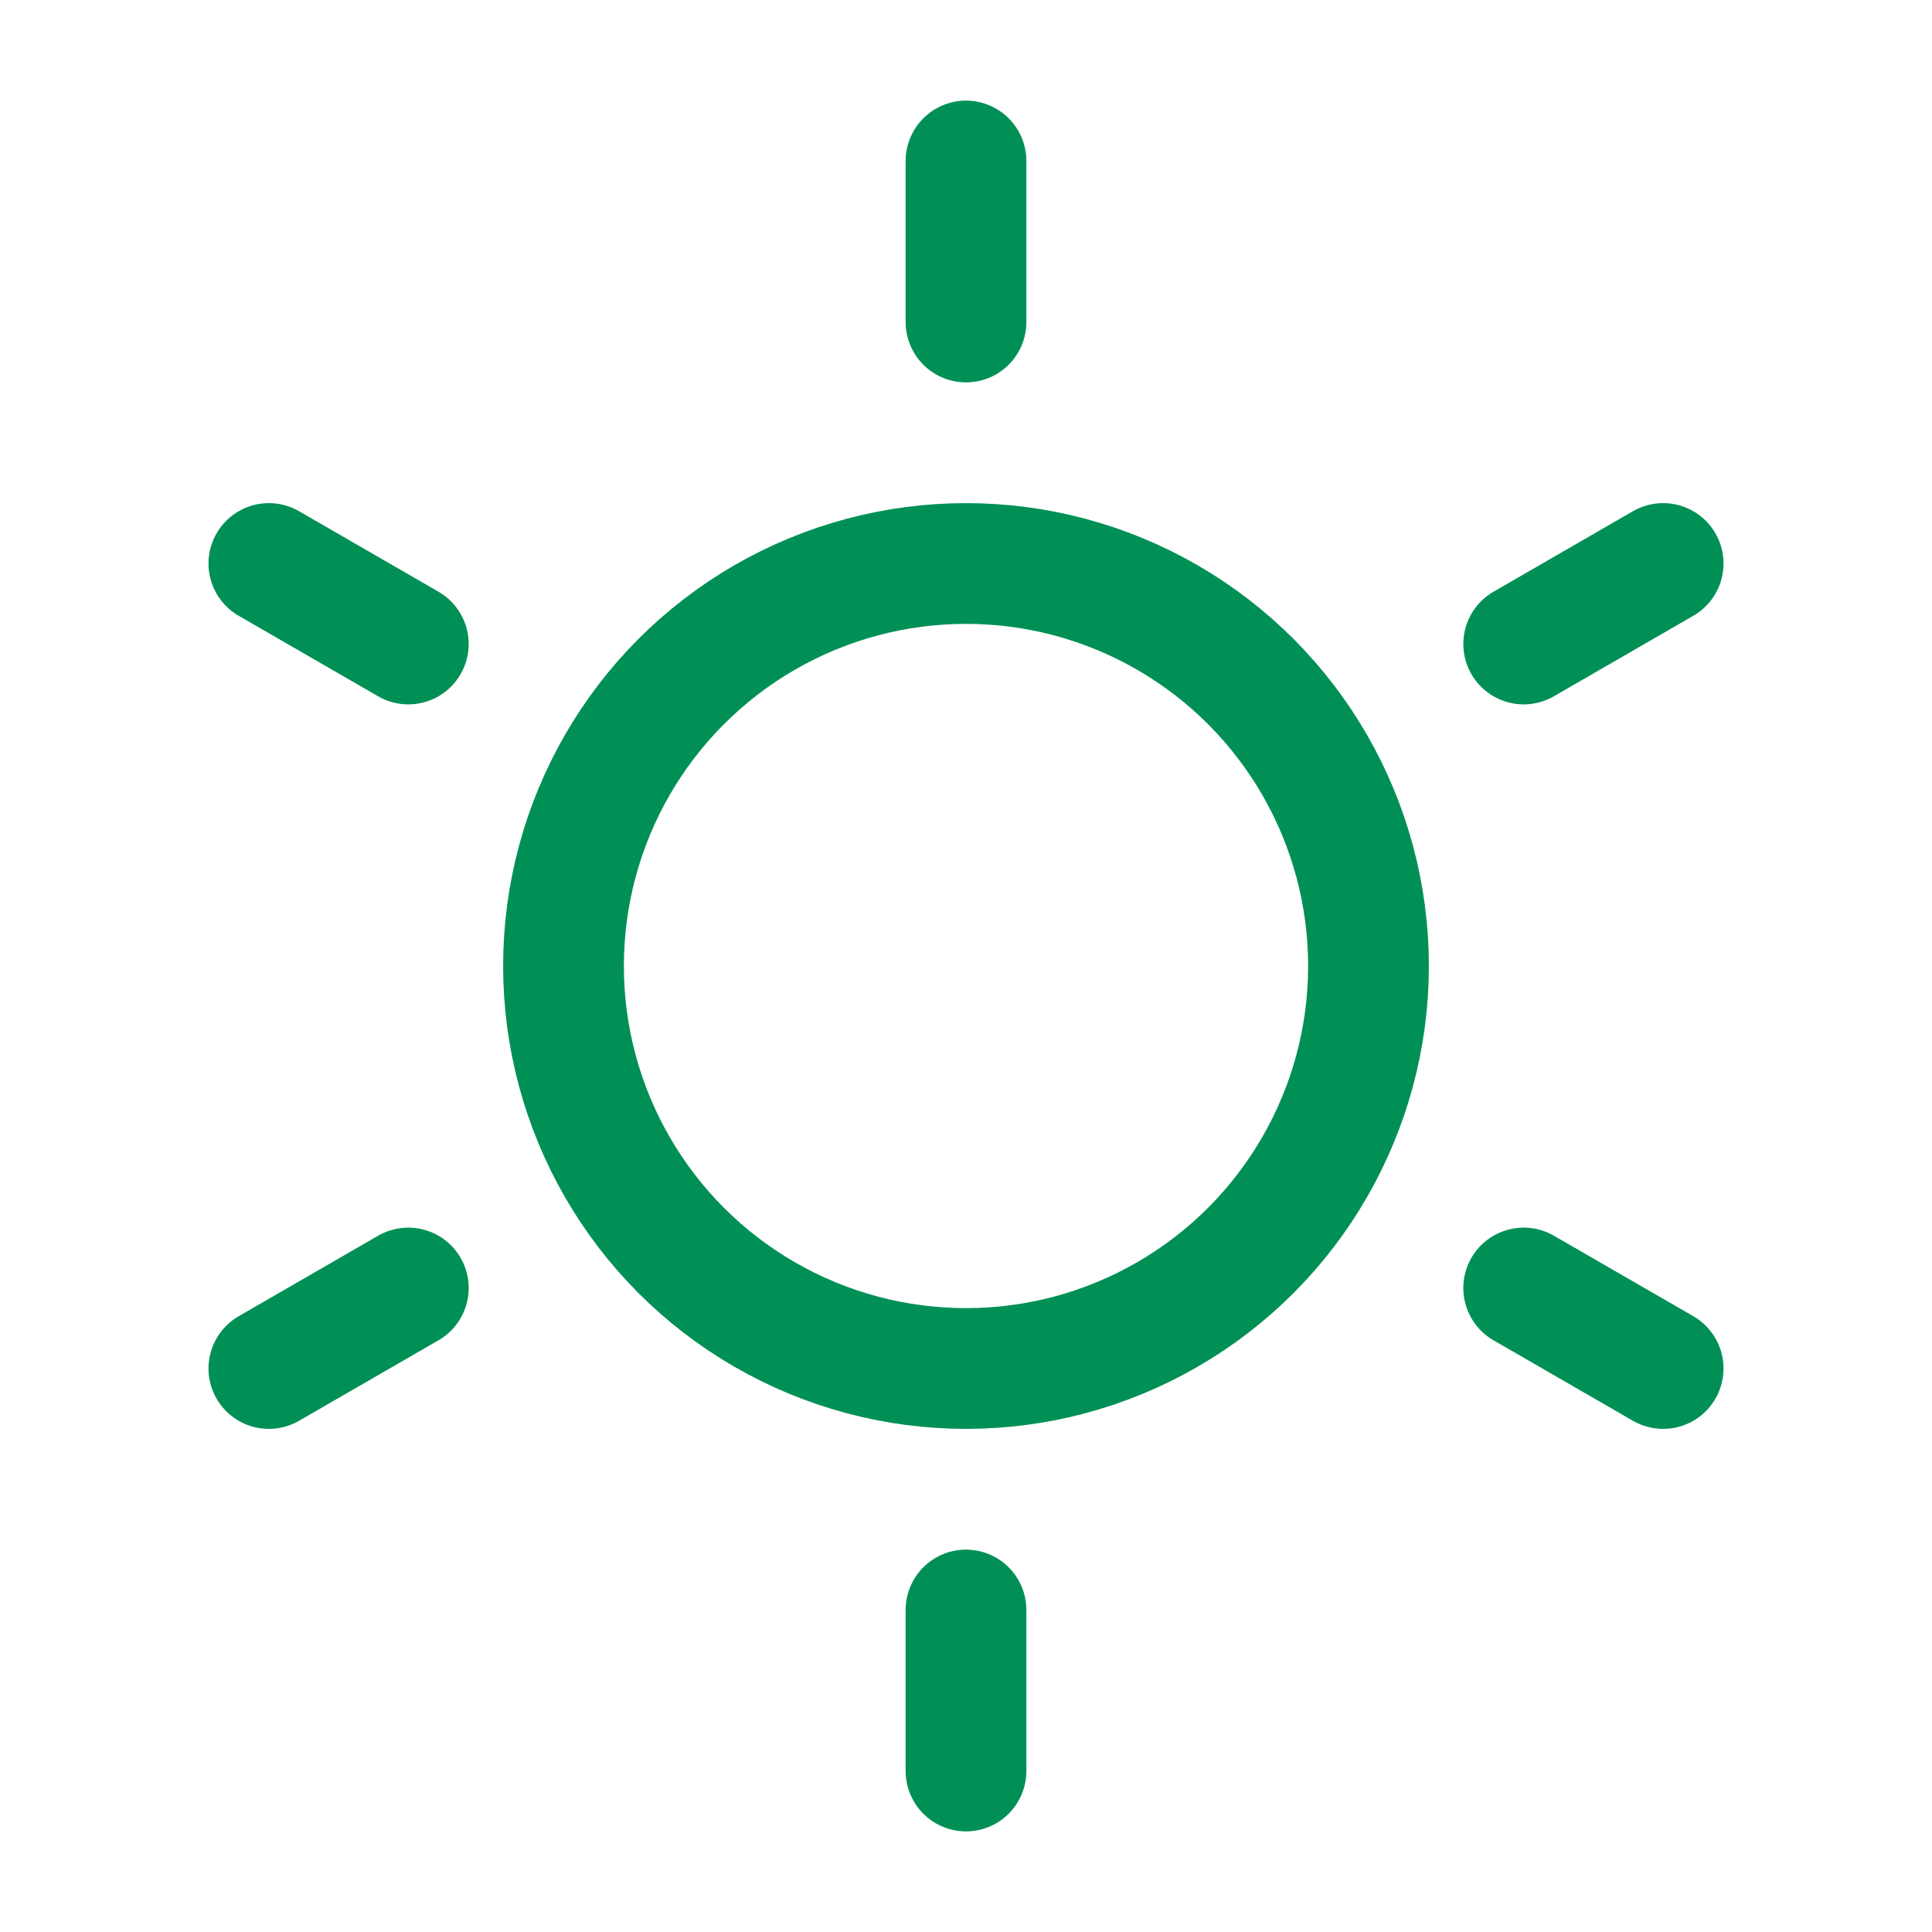
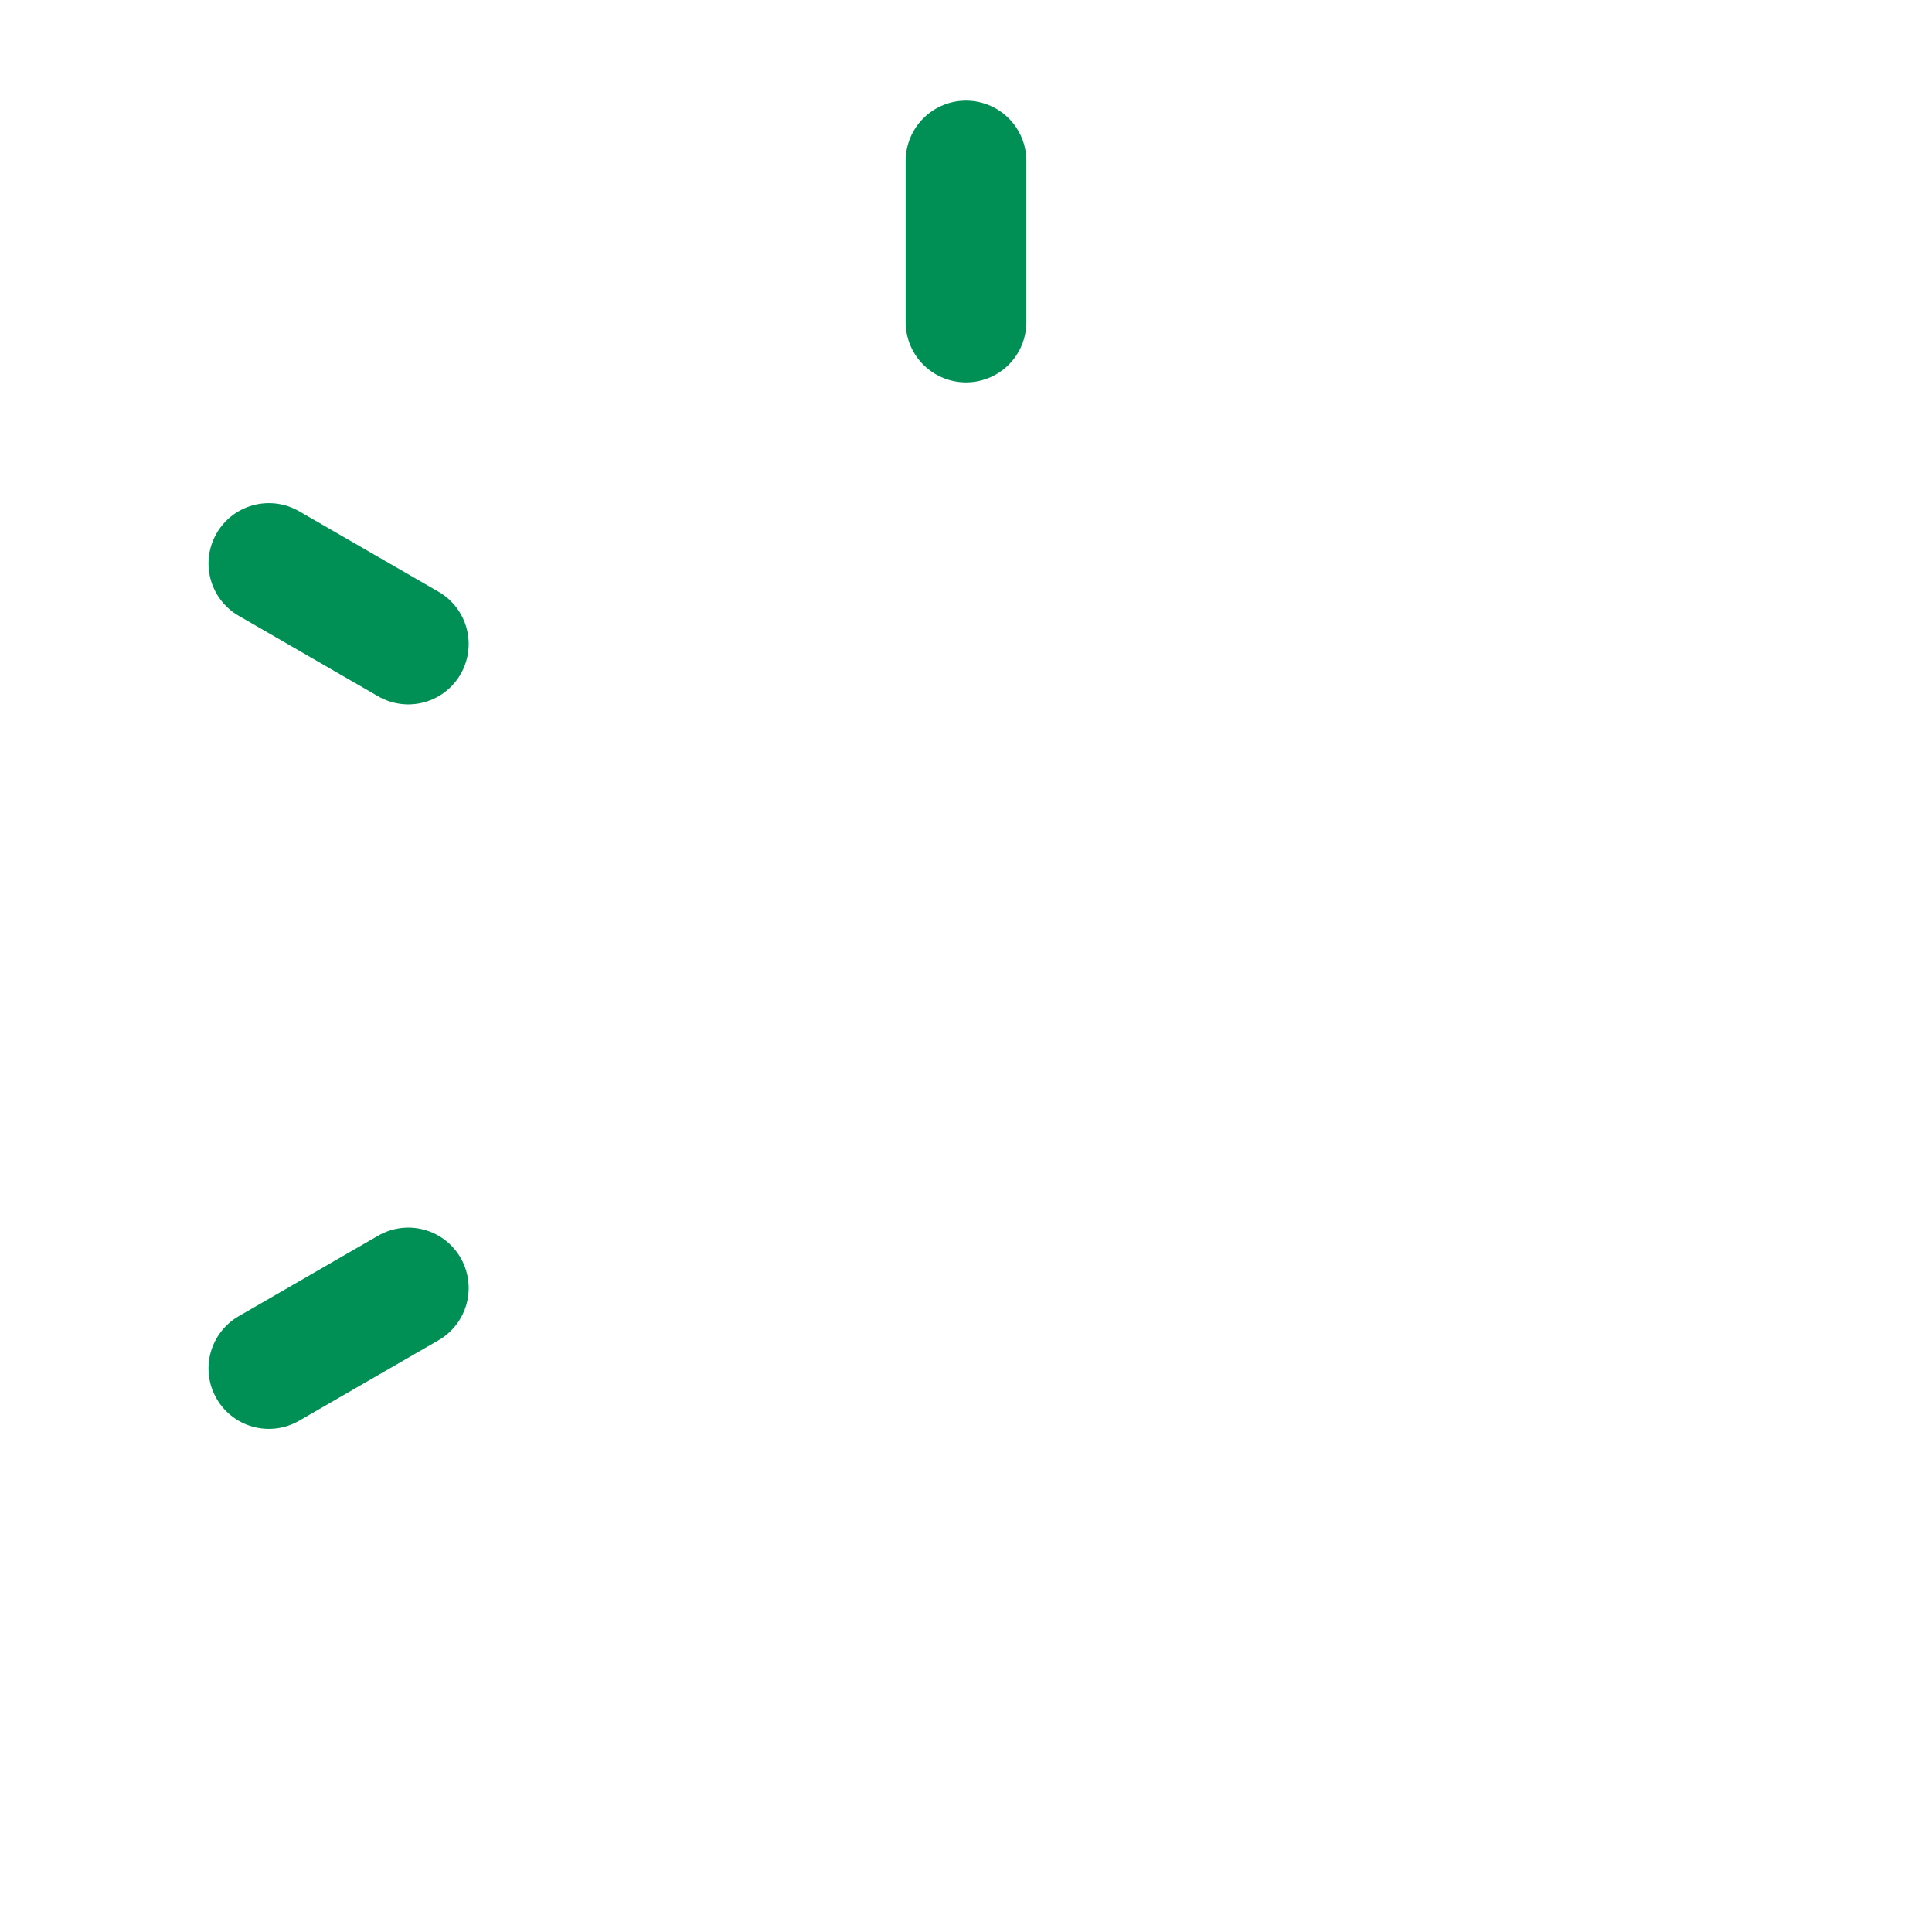
<svg xmlns="http://www.w3.org/2000/svg" width="24" height="24" viewBox="0 0 24 24" fill="none">
-   <circle cx="12" cy="12" r="5" stroke="#009056" stroke-width="1.5" />
  <path d="M12 2V4" stroke="#009056" stroke-width="1.5" stroke-linecap="round" />
-   <path d="M12 20V22" stroke="#009056" stroke-width="1.5" stroke-linecap="round" />
-   <path d="M20.66 7L18.928 8" stroke="#009056" stroke-width="1.5" stroke-linecap="round" />
  <path d="M5.072 16L3.34 17" stroke="#009056" stroke-width="1.5" stroke-linecap="round" />
  <path d="M3.34 7L5.072 8" stroke="#009056" stroke-width="1.5" stroke-linecap="round" />
-   <path d="M18.928 16L20.66 17" stroke="#009056" stroke-width="1.5" stroke-linecap="round" />
</svg>